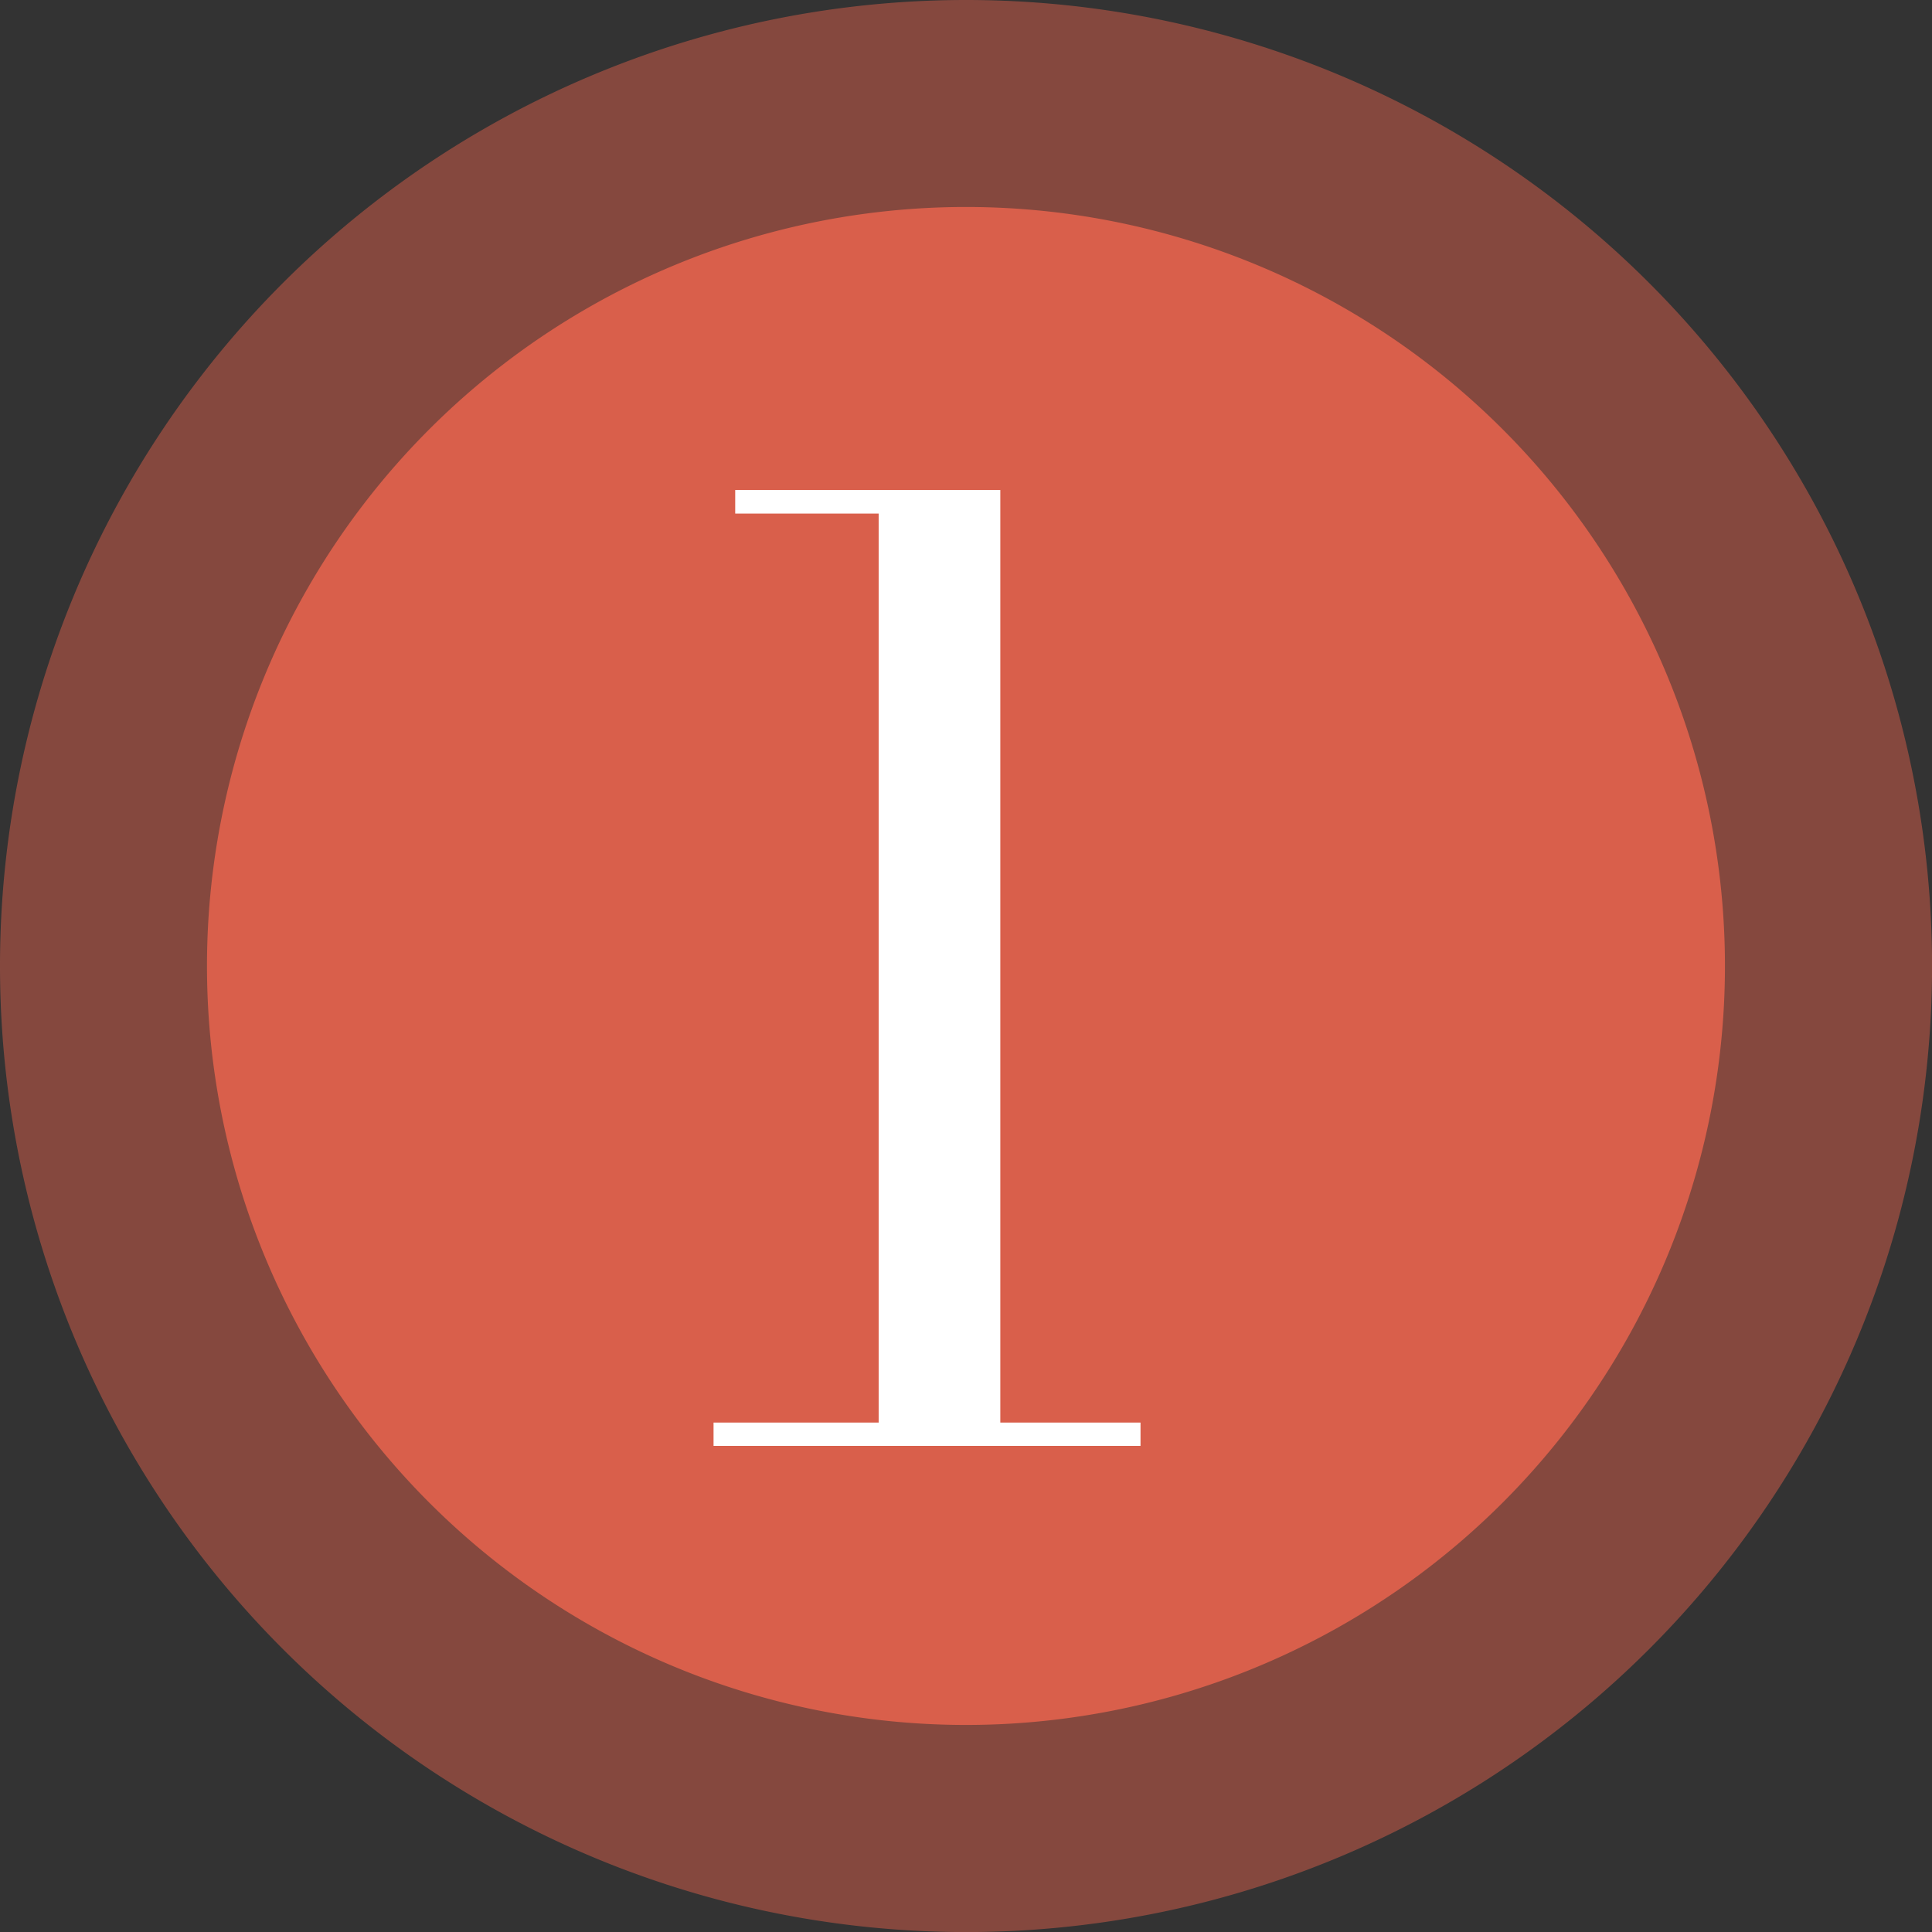
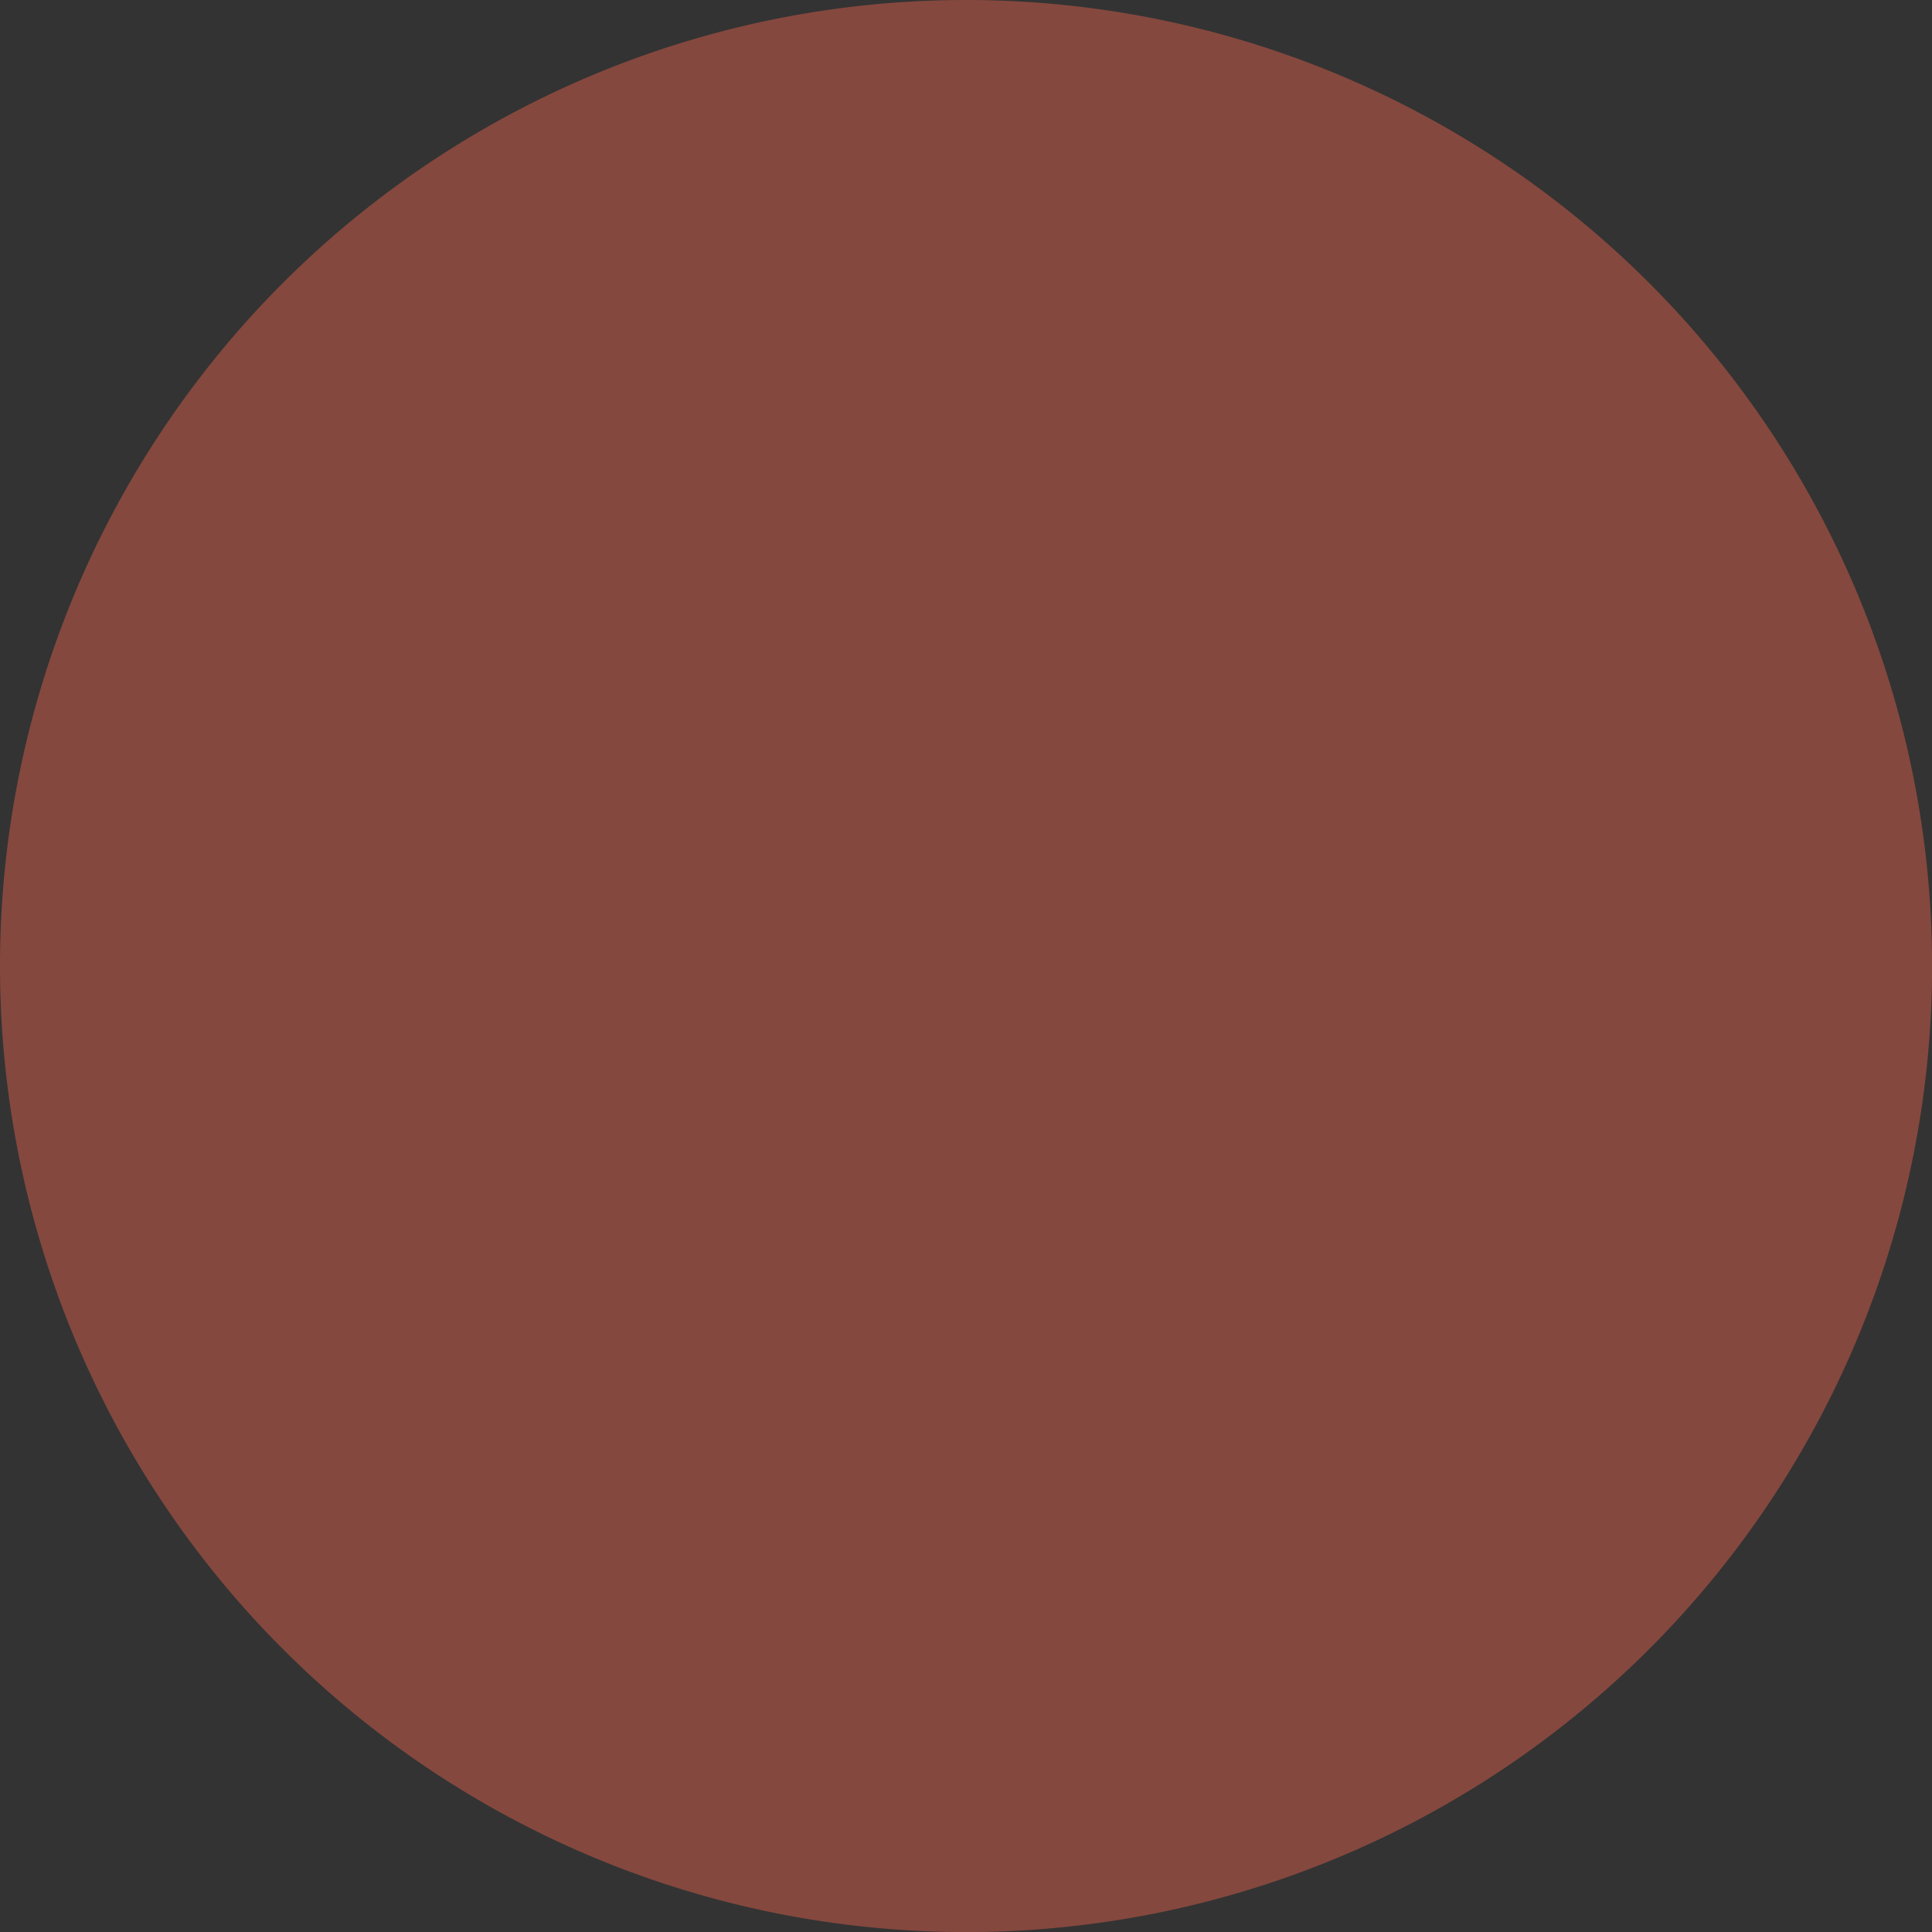
<svg xmlns="http://www.w3.org/2000/svg" id="グループ_73" data-name="グループ 73" width="30.317" height="30.317" viewBox="0 0 30.317 30.317">
  <rect x="0" y="0" width="30.317" height="30.317" fill="#333333" stroke="none" />
  <path id="パス_298" data-name="パス 298" d="M15.159,0A15.159,15.159,0,1,1,0,15.159,15.159,15.159,0,0,1,15.159,0Z" fill="#d95f4b" opacity="0.5" />
-   <path id="パス_303" data-name="パス 303" d="M11.91,0A11.91,11.91,0,1,1,0,11.91,11.91,11.91,0,0,1,11.91,0Z" transform="translate(3.248 3.248)" fill="#d95f4b" />
-   <path id="パス_302" data-name="パス 302" d="M3.591-.1v-14.53H1.34V-15H5.5V-.1ZM1,0V-.366H7.7V0Z" transform="translate(10.197 22.689)" fill="#fff" />
</svg>